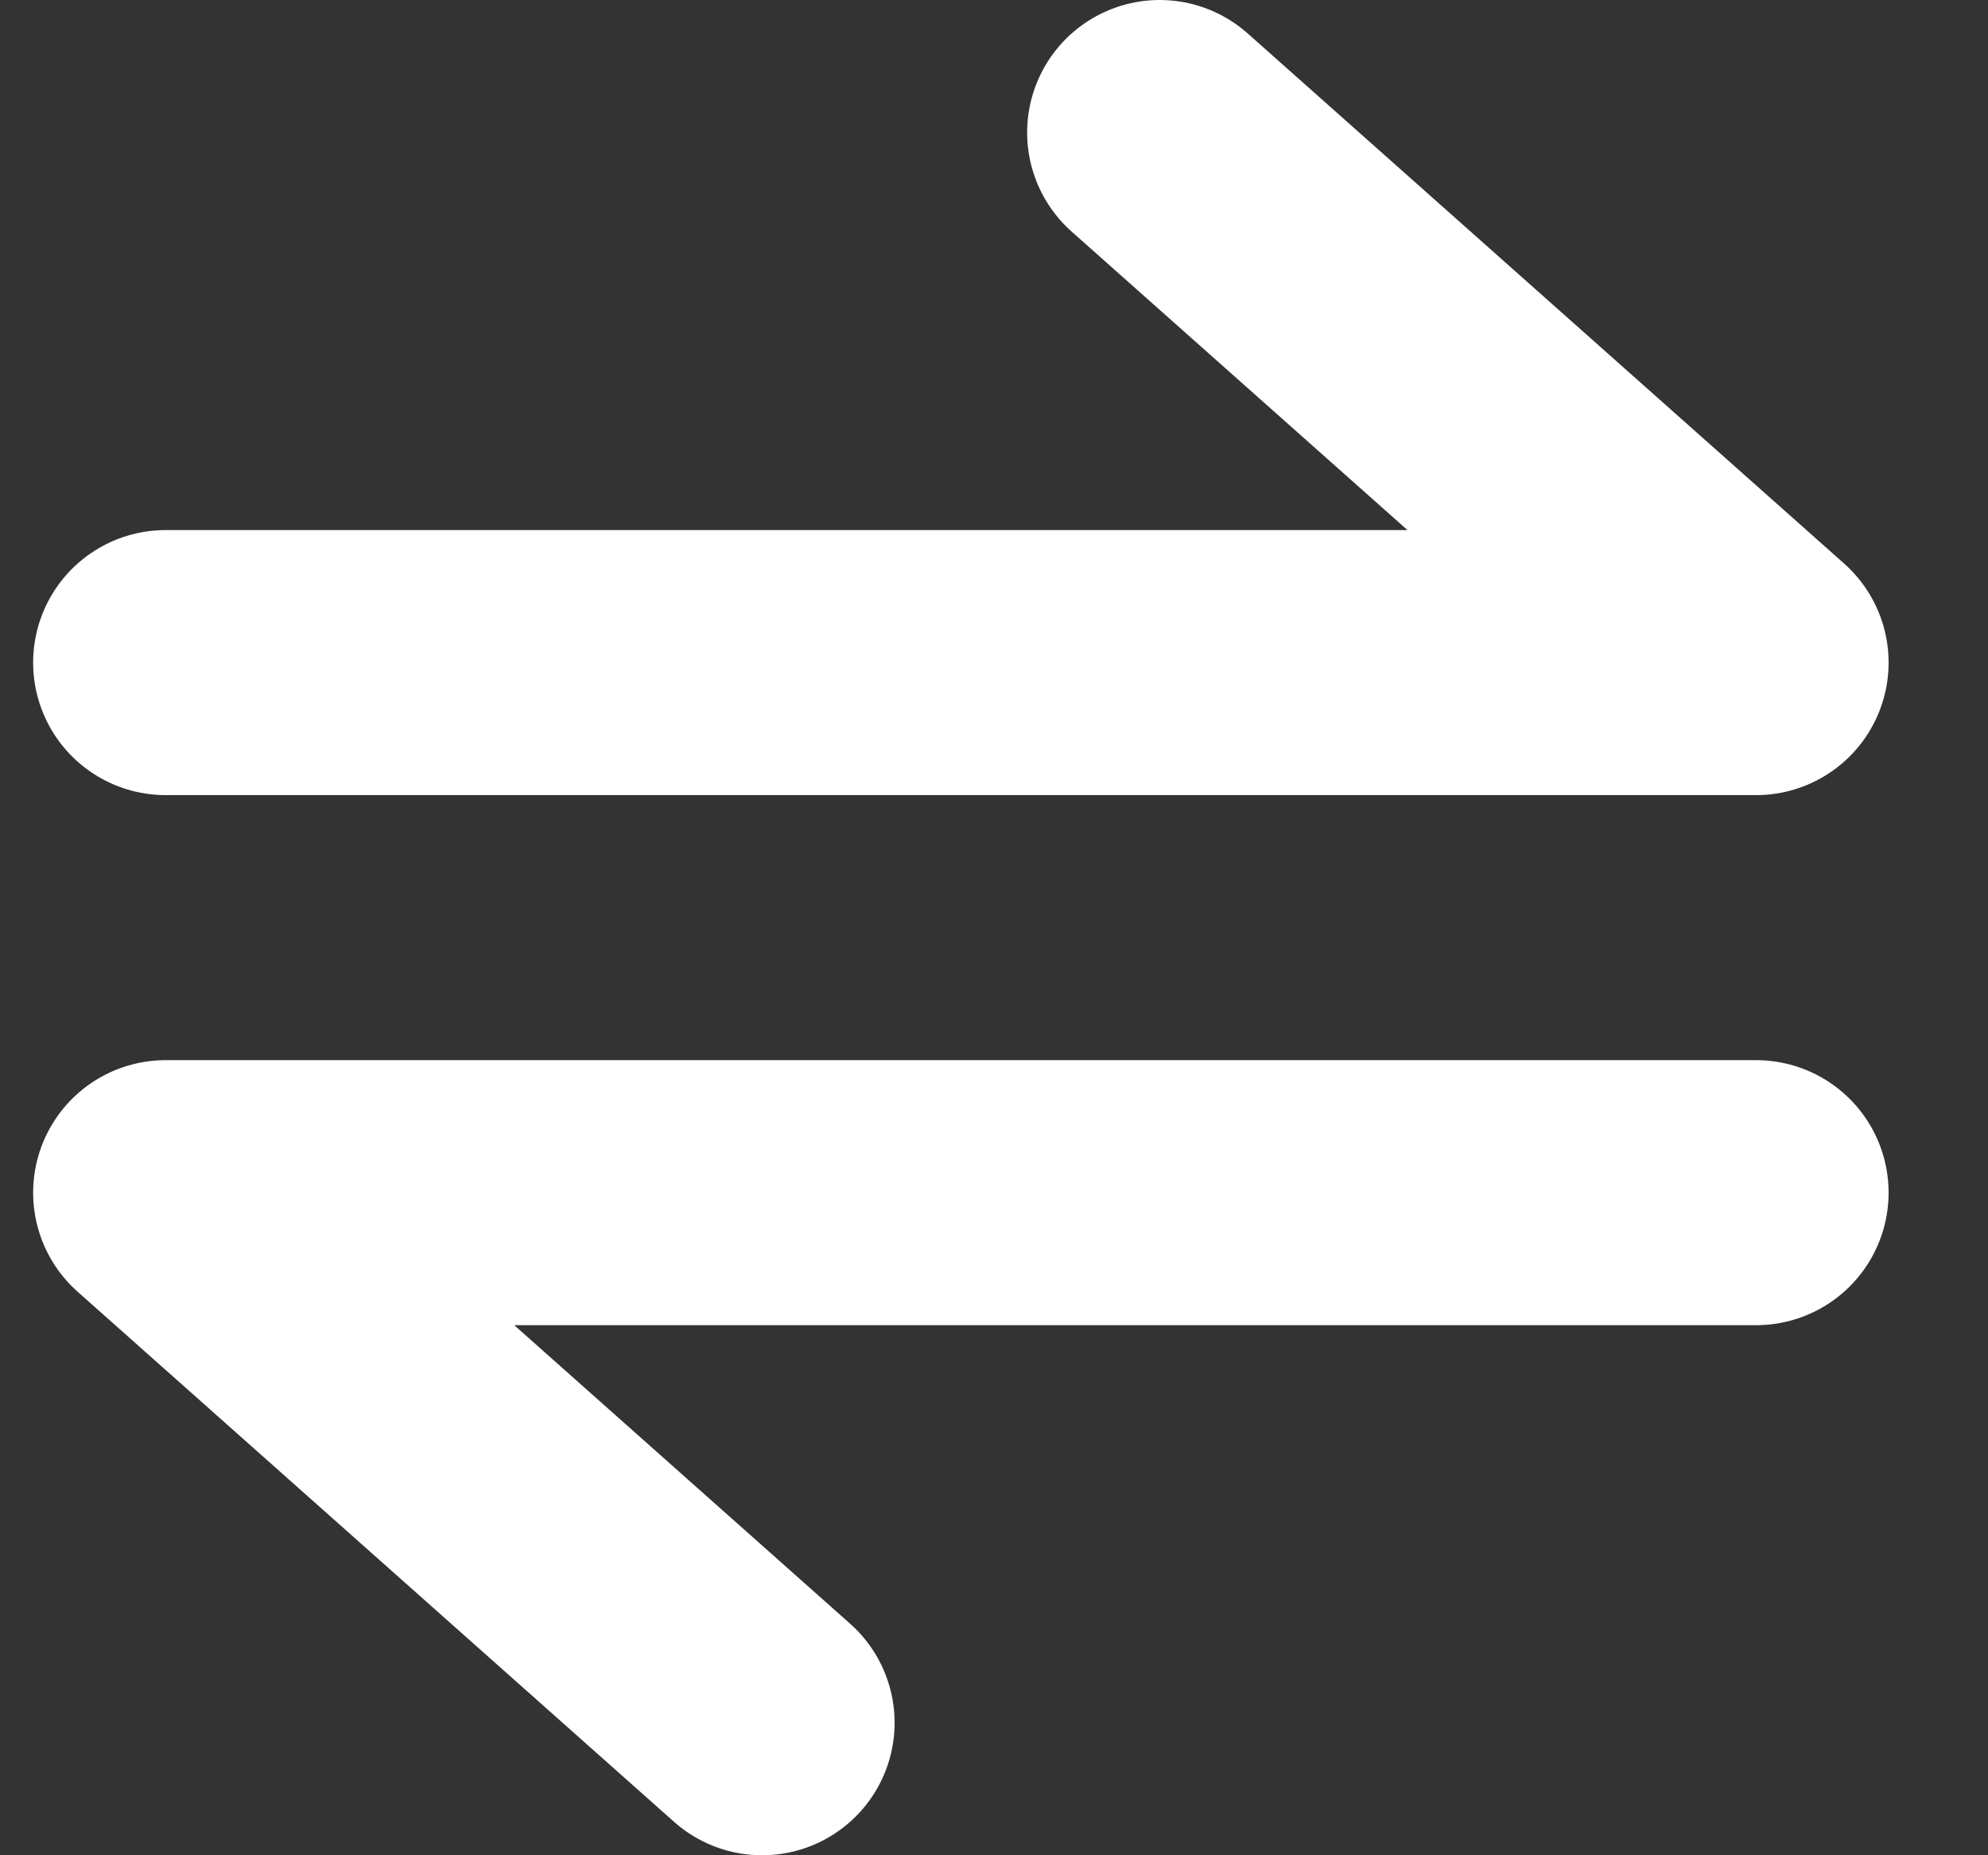
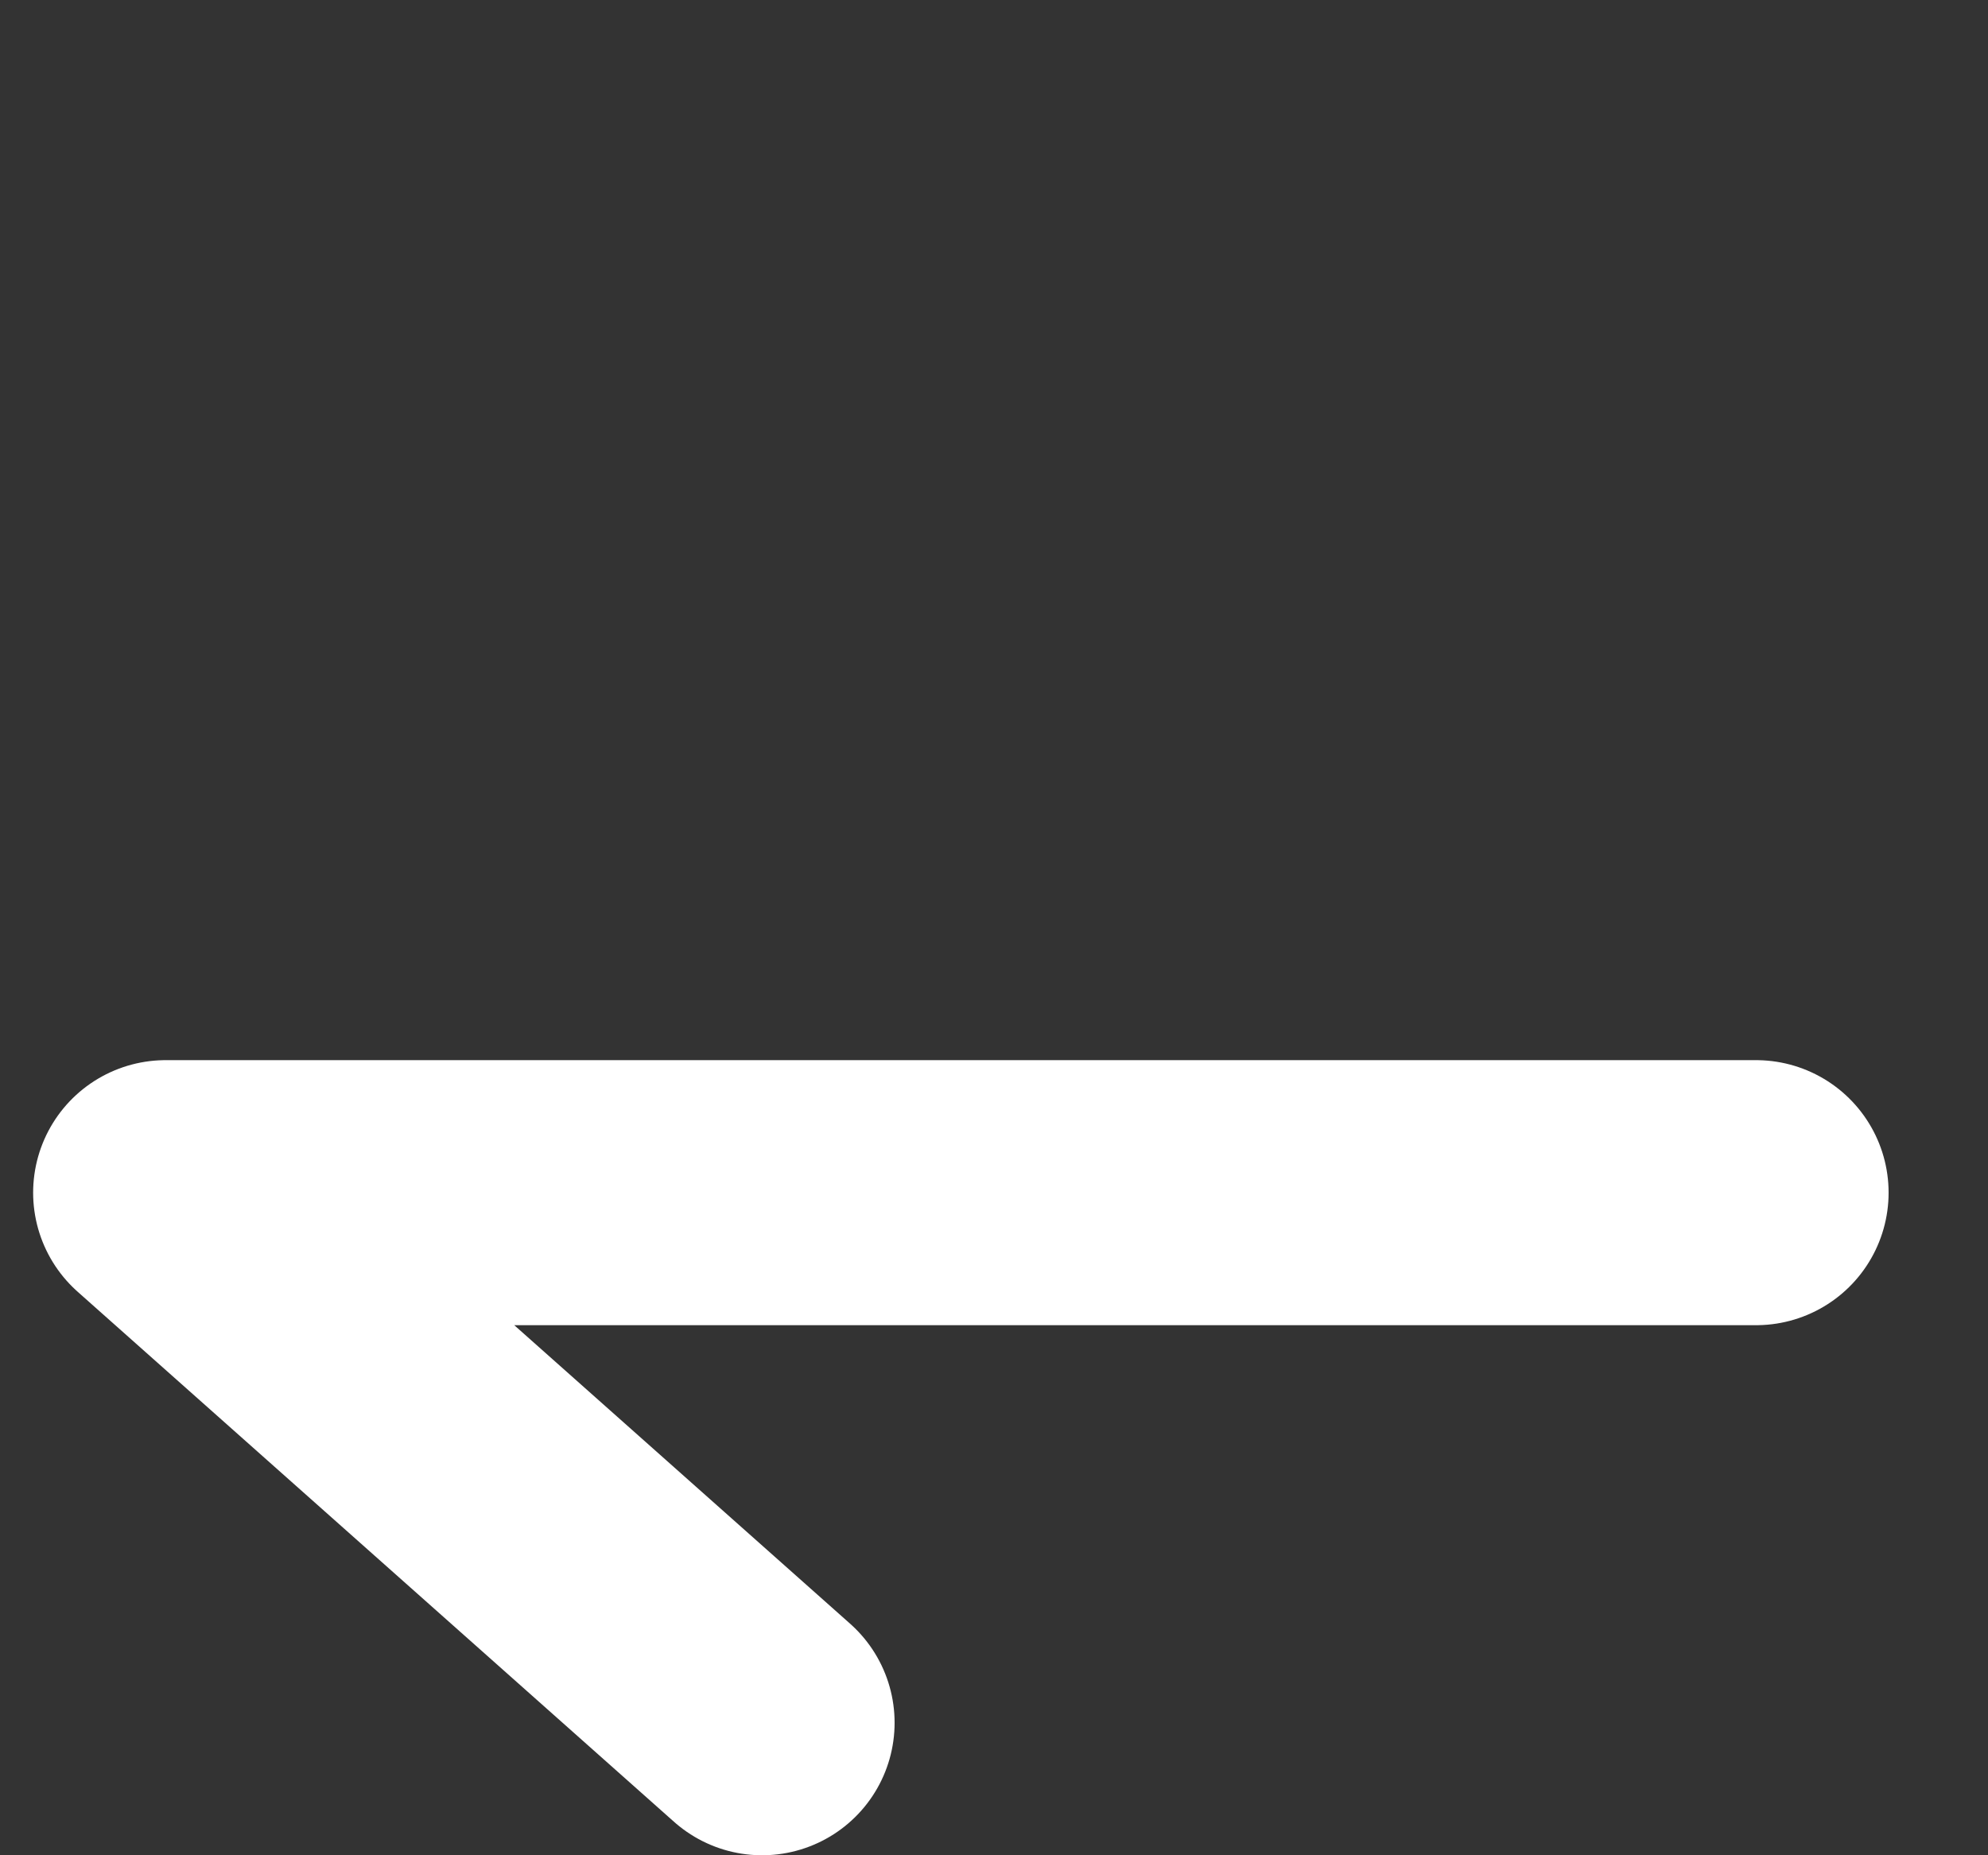
<svg xmlns="http://www.w3.org/2000/svg" width="15" height="14" viewBox="0 0 15 14" fill="none">
  <rect x="0" y="0" width="15" height="14" fill="#333333" stroke="none" />
-   <path d="M1.25 5L13.25 5L8.75 1" stroke="white" stroke-width="2" stroke-linecap="round" stroke-linejoin="round" />
  <path d="M13.25 9L1.25 9L5.75 13" stroke="white" stroke-width="2" stroke-linecap="round" stroke-linejoin="round" />
</svg>